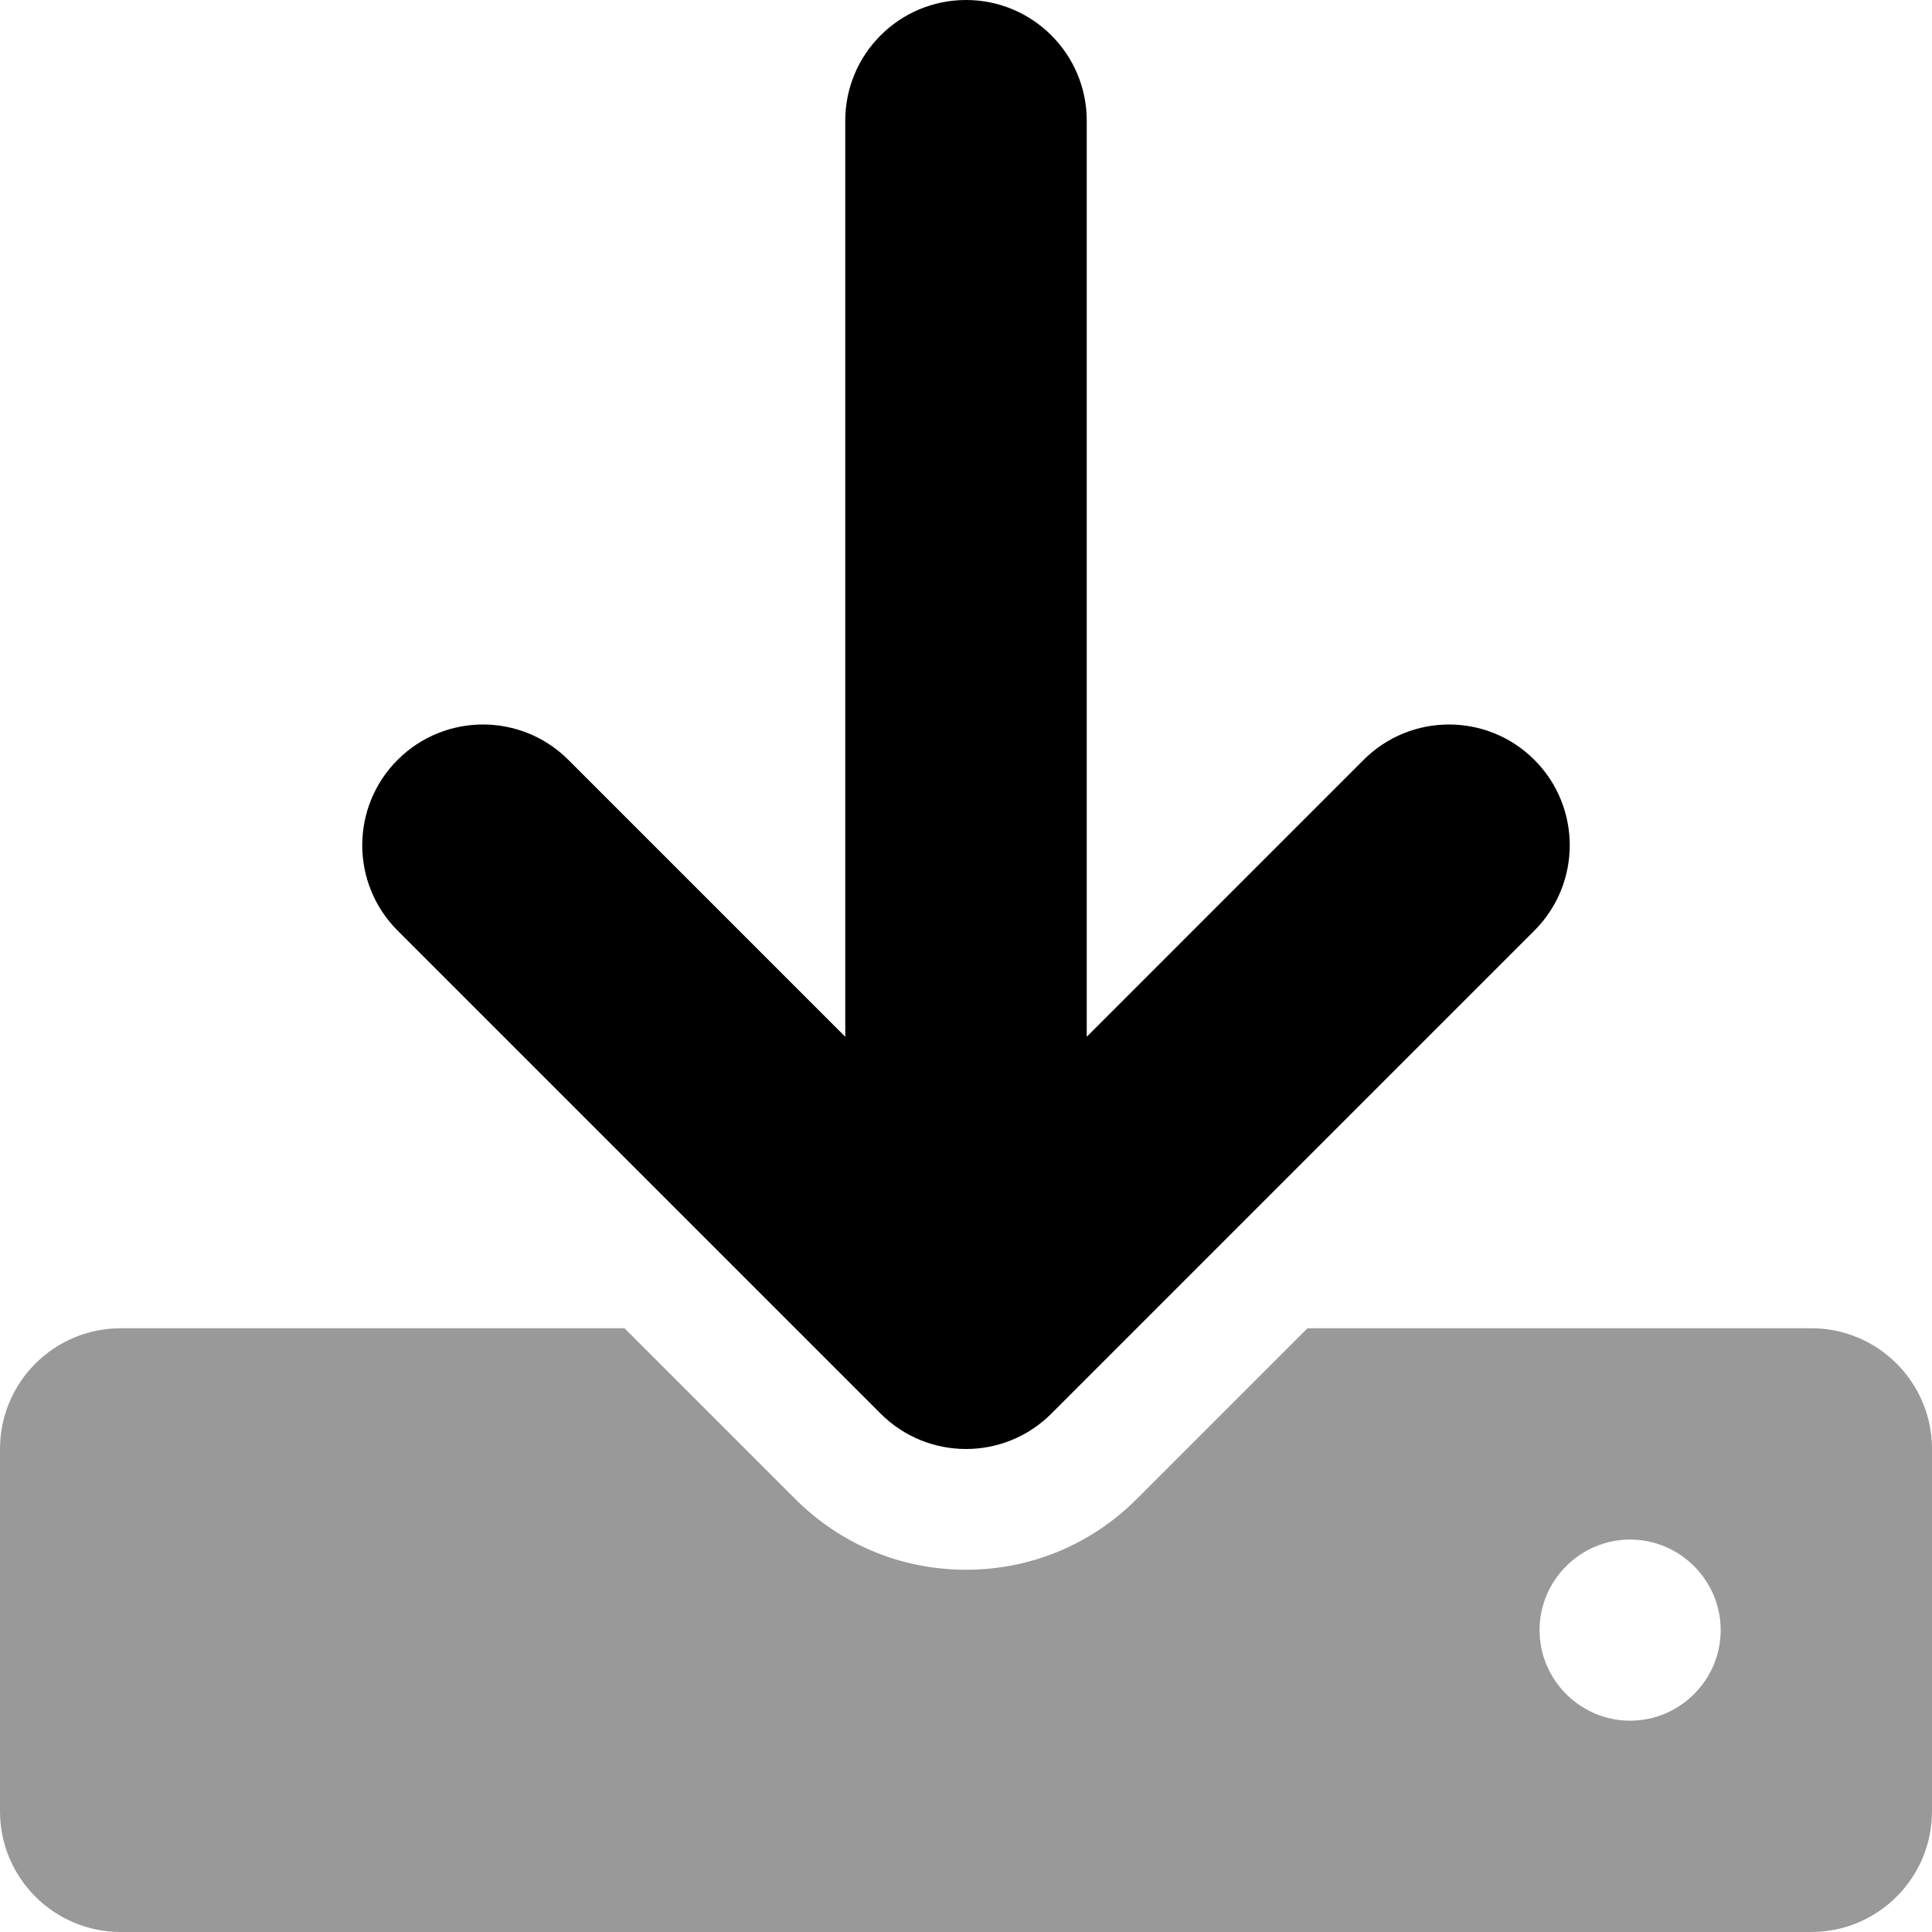
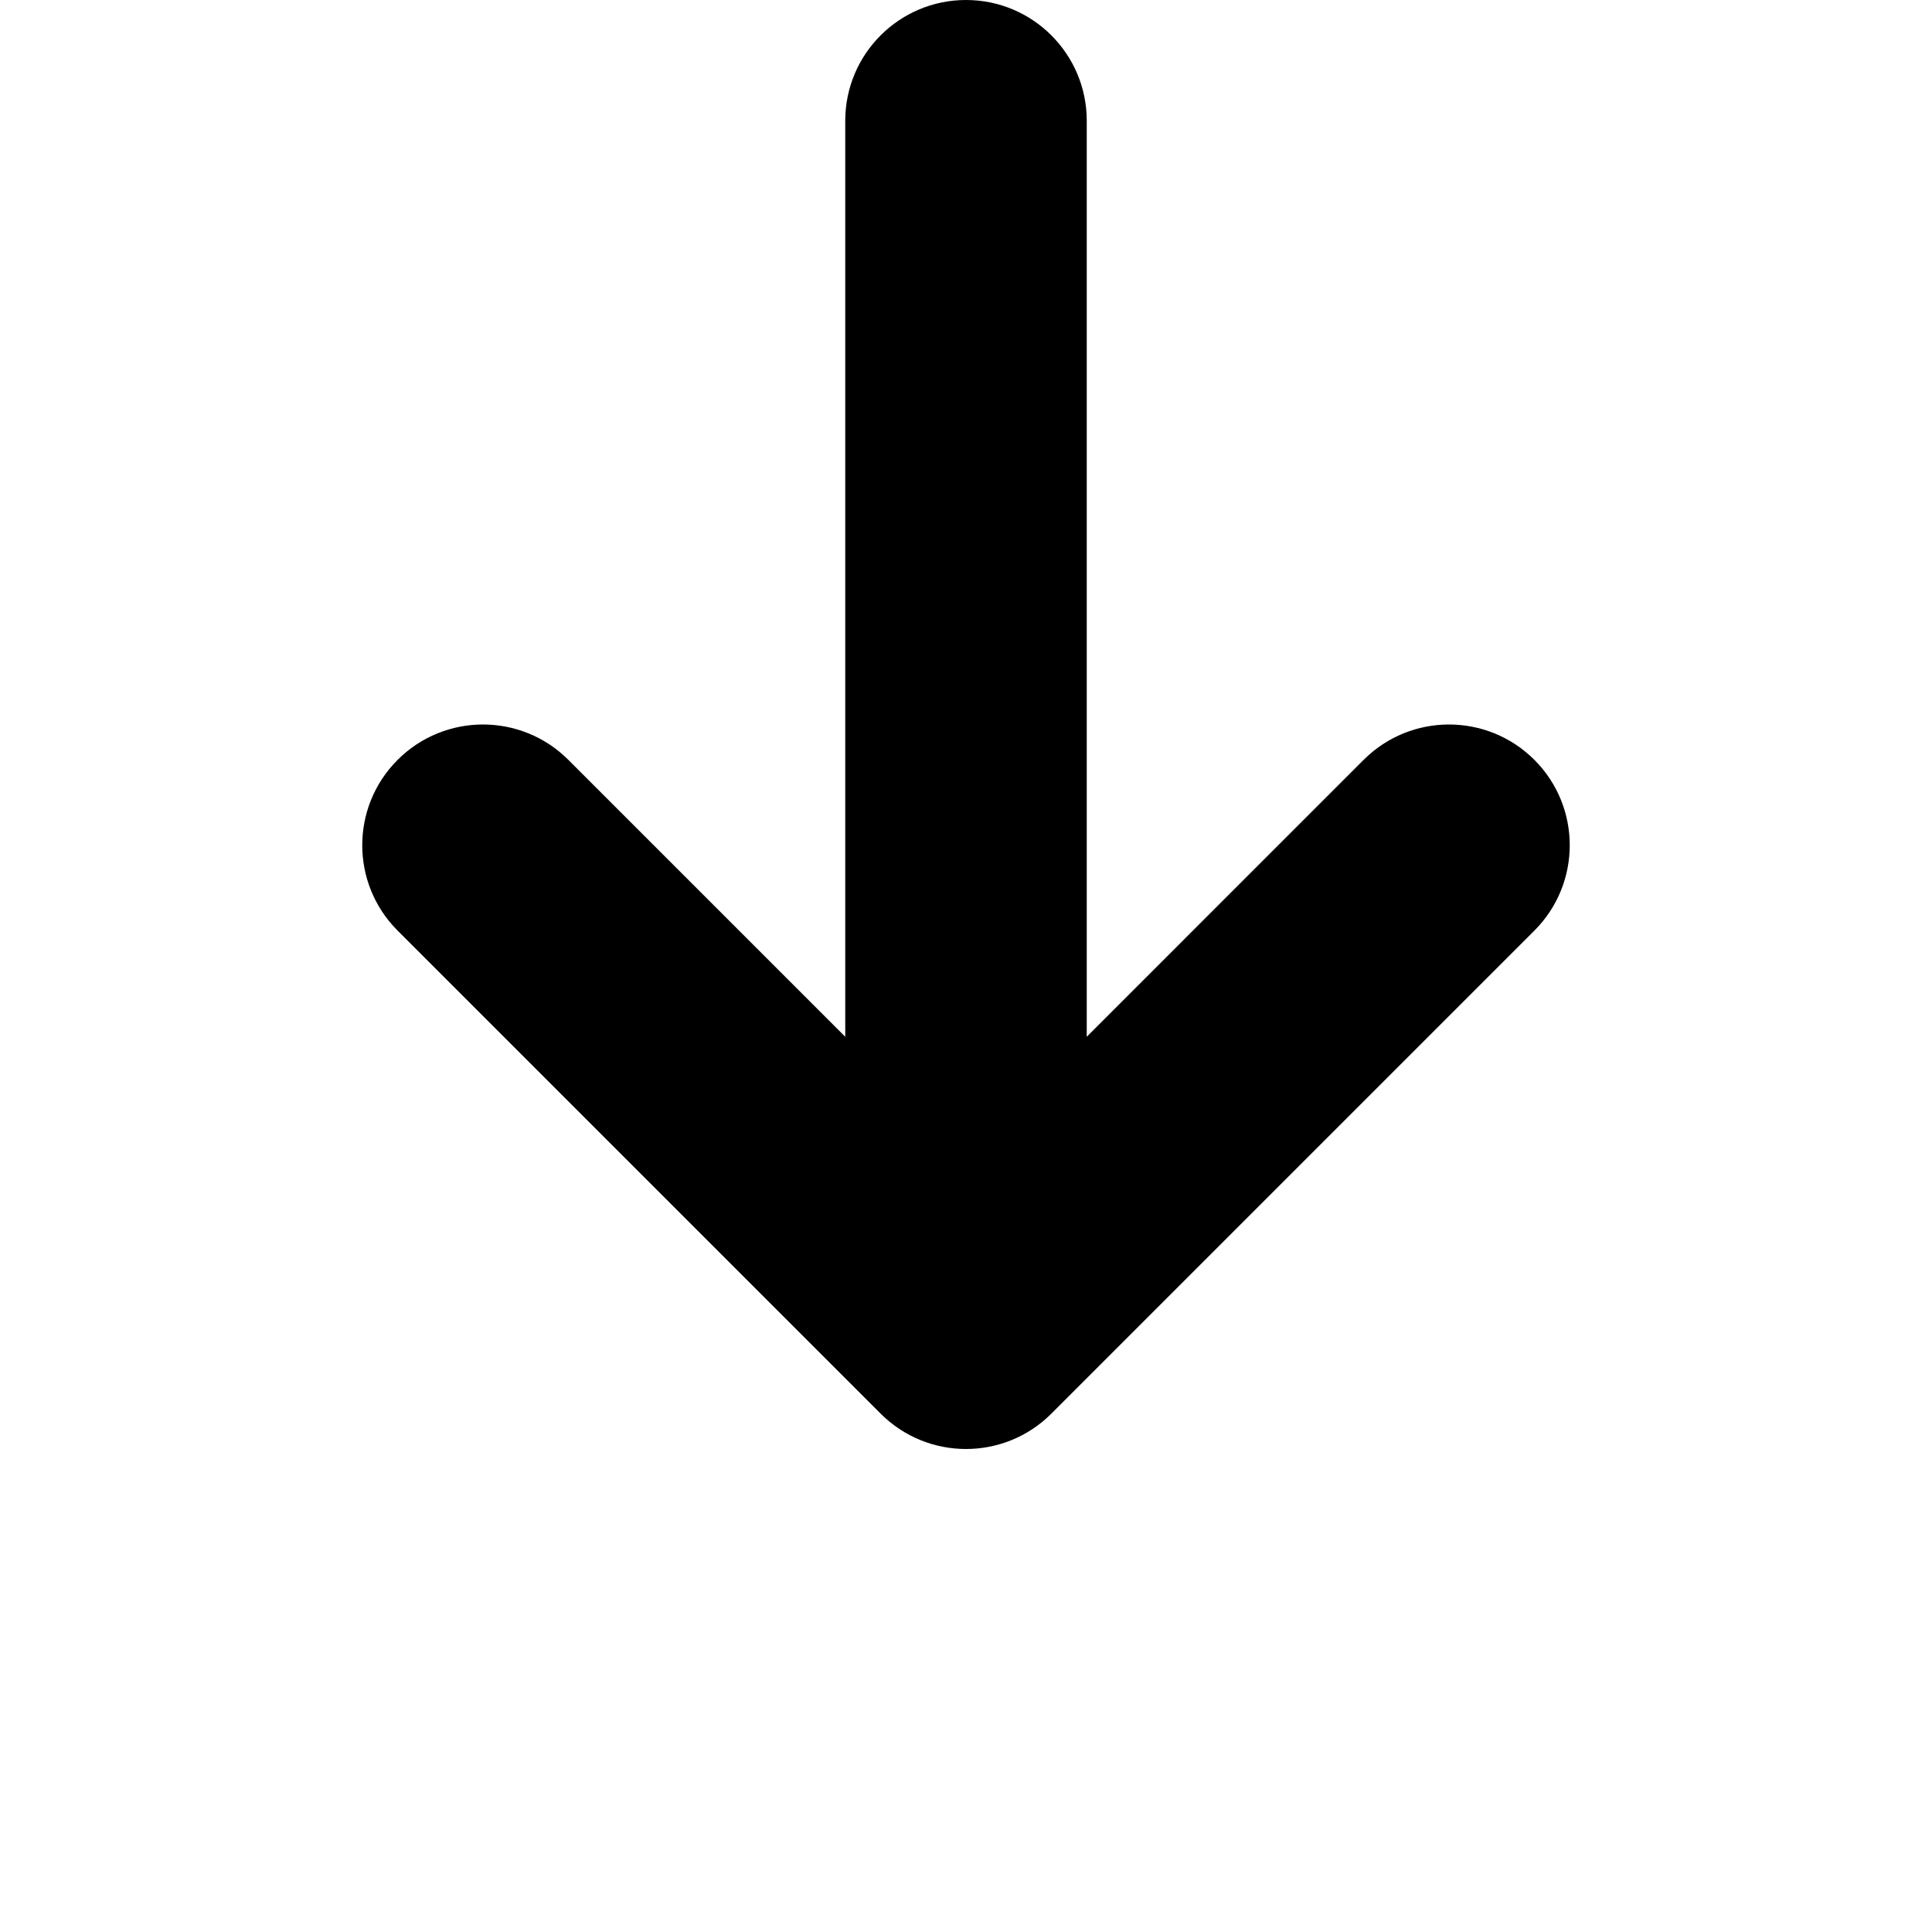
<svg xmlns="http://www.w3.org/2000/svg" viewBox="0 0 512 512">
  <defs>
    <style>.fa-secondary{opacity:.4}</style>
  </defs>
-   <path d="M480 352H346.5L301.25 397.25C289.156 409.344 273.094 416 256 416S222.844 409.344 210.75 397.25L165.5 352H32C14.326 352 0 366.326 0 384V480C0 497.672 14.326 512 32 512H480C497.674 512 512 497.672 512 480V384C512 366.326 497.674 352 480 352ZM432 456C418.801 456 408 445.199 408 432C408 418.799 418.801 408 432 408S456 418.799 456 432C456 445.199 445.199 456 432 456Z" class="fa-secondary" />
  <path d="M105.371 246.621C92.876 234.125 92.876 213.867 105.371 201.371C117.867 188.875 138.126 188.875 150.621 201.371L224 274.75V32C224 14.326 238.328 0 256 0C273.673 0 288 14.326 288 32V274.75L361.378 201.371C373.873 188.875 394.132 188.875 406.628 201.371C419.123 213.867 419.123 234.125 406.628 246.621L278.625 374.625C272.375 380.875 264.187 384 256 384S239.625 380.875 233.375 374.625L105.371 246.621Z" class="fa-primary" />
</svg>